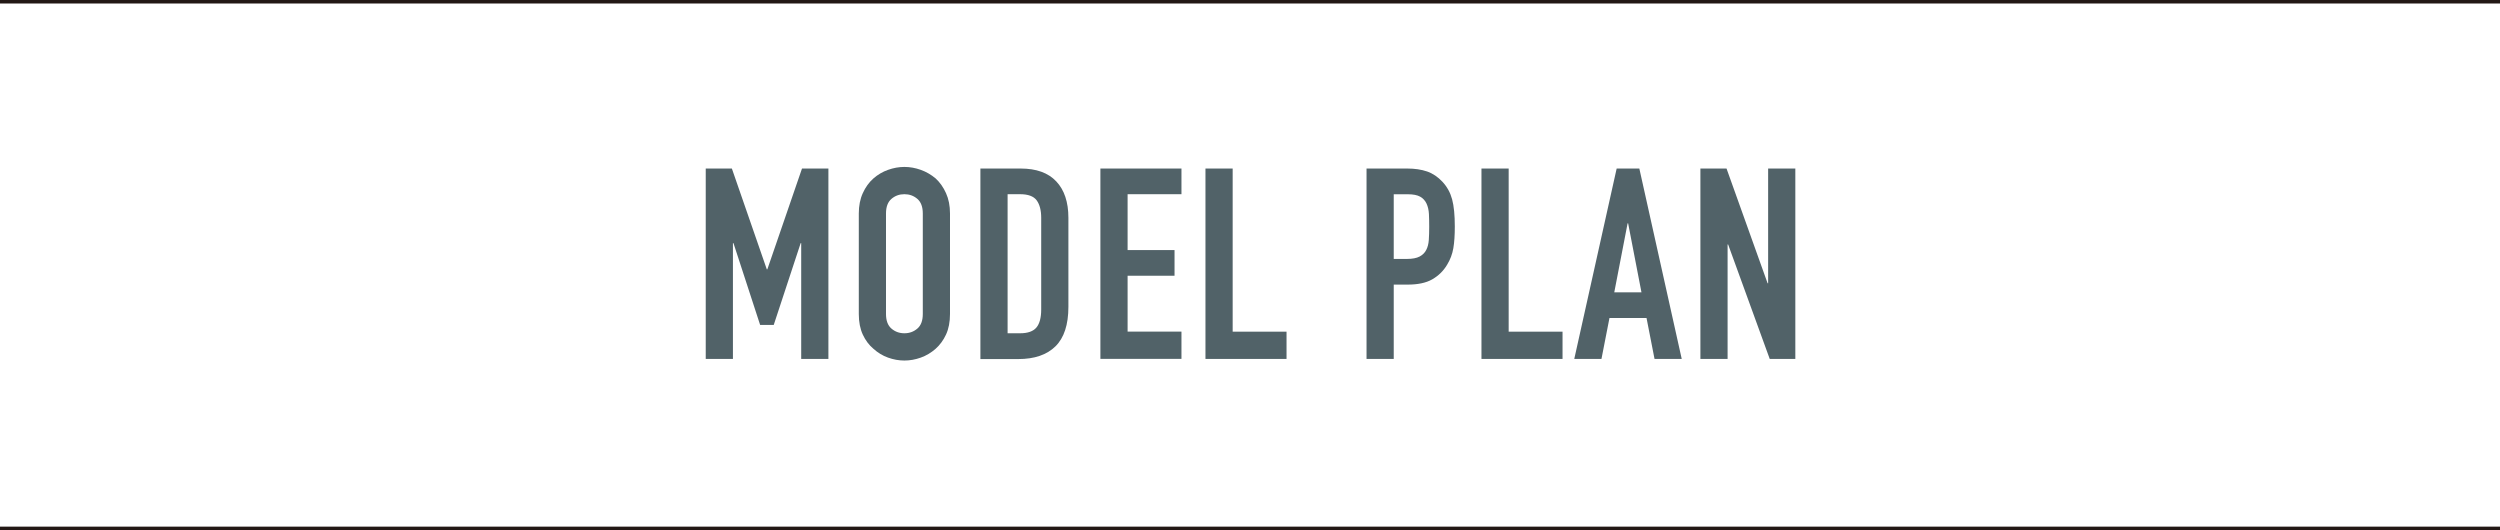
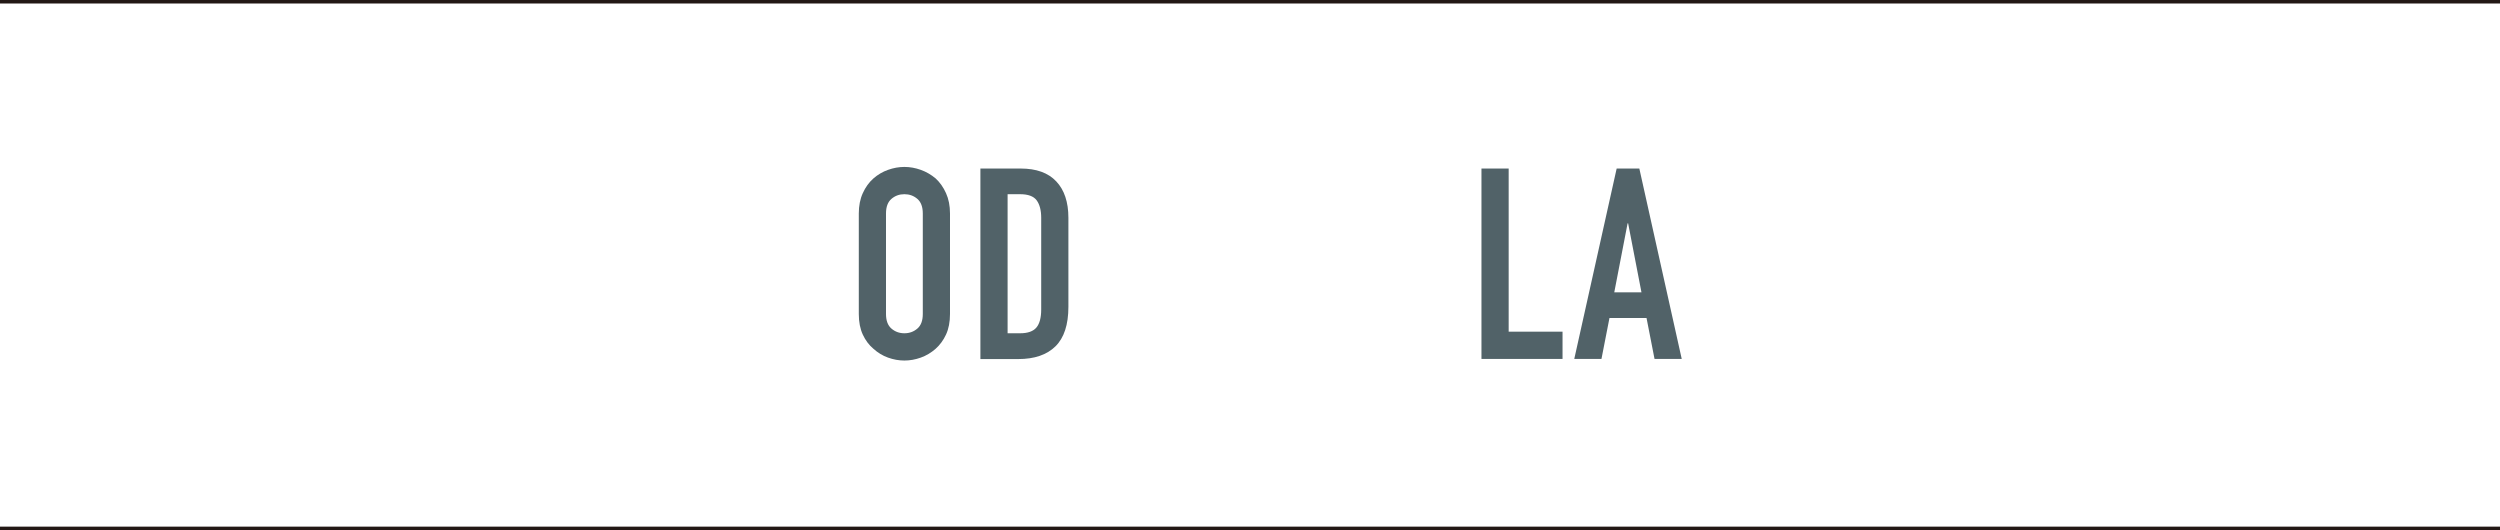
<svg xmlns="http://www.w3.org/2000/svg" id="_レイヤー_2" data-name="レイヤー 2" viewBox="0 0 375 79.53">
  <defs>
    <style>
      .cls-1 {
        fill: none;
        stroke: #231815;
        stroke-miterlimit: 10;
        stroke-width: .53px;
      }

      .cls-2 {
        fill: #516268;
      }
    </style>
  </defs>
  <g id="_デザイン" data-name="デザイン">
    <g>
-       <path class="cls-2" d="M105.86,53.84v-28.56h3.92l5.24,15.12h.08l5.2-15.12h3.96v28.56h-4.08v-17.37h-.08l-4.04,12.27h-2.04l-4-12.27h-.08v17.37h-4.08Z" />
      <path class="cls-2" d="M128.82,32.02c0-1.15.2-2.17.6-3.05.4-.88.93-1.62,1.6-2.21.64-.56,1.37-.99,2.18-1.28.81-.29,1.63-.44,2.46-.44s1.65.15,2.46.44c.81.29,1.55.72,2.22,1.28.64.59,1.16,1.32,1.56,2.21.4.88.6,1.9.6,3.05v15.08c0,1.2-.2,2.23-.6,3.09-.4.86-.92,1.56-1.56,2.13-.67.59-1.41,1.03-2.22,1.32-.81.29-1.63.44-2.46.44s-1.65-.15-2.46-.44c-.81-.29-1.54-.74-2.18-1.32-.67-.56-1.2-1.27-1.6-2.13-.4-.86-.6-1.89-.6-3.09v-15.08ZM132.9,47.1c0,.99.27,1.72.82,2.19.55.47,1.19.7,1.94.7s1.39-.23,1.94-.7c.55-.47.82-1.2.82-2.19v-15.08c0-.99-.27-1.72-.82-2.19-.55-.47-1.19-.7-1.94-.7s-1.39.23-1.94.7c-.55.47-.82,1.2-.82,2.19v15.08Z" />
      <path class="cls-2" d="M147.06,53.84v-28.56h6.04c2.35,0,4.13.64,5.34,1.93,1.21,1.28,1.82,3.1,1.82,5.46v13.36c0,2.67-.65,4.65-1.94,5.92-1.29,1.27-3.15,1.91-5.58,1.91h-5.68ZM151.14,29.13v20.86h1.88c1.15,0,1.96-.29,2.44-.86.48-.57.72-1.48.72-2.71v-13.76c0-1.12-.23-1.99-.68-2.61-.45-.61-1.28-.92-2.48-.92h-1.88Z" />
-       <path class="cls-2" d="M165.06,53.84v-28.56h12.16v3.85h-8.08v8.38h7.04v3.85h-7.04v8.38h8.08v4.09h-12.16Z" />
-       <path class="cls-2" d="M180.82,53.84v-28.56h4.08v24.47h8.08v4.09h-12.16Z" />
-       <path class="cls-2" d="M204.98,53.84v-28.56h6.12c1.12,0,2.11.15,2.96.44.85.29,1.63.82,2.32,1.56.69.75,1.17,1.62,1.44,2.63s.4,2.36.4,4.07c0,1.28-.07,2.37-.22,3.25-.15.88-.46,1.71-.94,2.49-.56.94-1.31,1.66-2.24,2.19s-2.16.78-3.68.78h-2.08v11.15h-4.08ZM209.06,29.13v9.71h1.96c.83,0,1.47-.12,1.92-.36s.79-.57,1-1c.21-.4.34-.9.38-1.48.04-.59.06-1.24.06-1.97,0-.67-.01-1.3-.04-1.91-.03-.6-.15-1.13-.36-1.58-.21-.45-.53-.8-.96-1.04s-1.04-.36-1.84-.36h-2.12Z" />
      <path class="cls-2" d="M222.22,53.84v-28.56h4.08v24.47h8.08v4.09h-12.16Z" />
      <path class="cls-2" d="M236.14,53.84l6.36-28.56h3.4l6.36,28.56h-4.08l-1.2-6.14h-5.56l-1.2,6.14h-4.08ZM246.22,43.85l-2-10.35h-.08l-2,10.35h4.08Z" />
-       <path class="cls-2" d="M255.06,53.84v-28.56h3.92l6.16,17.21h.08v-17.21h4.08v28.56h-3.84l-6.24-17.17h-.08v17.17h-4.08Z" />
    </g>
    <line class="cls-1" y1="79.26" x2="375" y2="79.26" />
    <line class="cls-1" y1=".26" x2="375" y2=".26" />
  </g>
</svg>